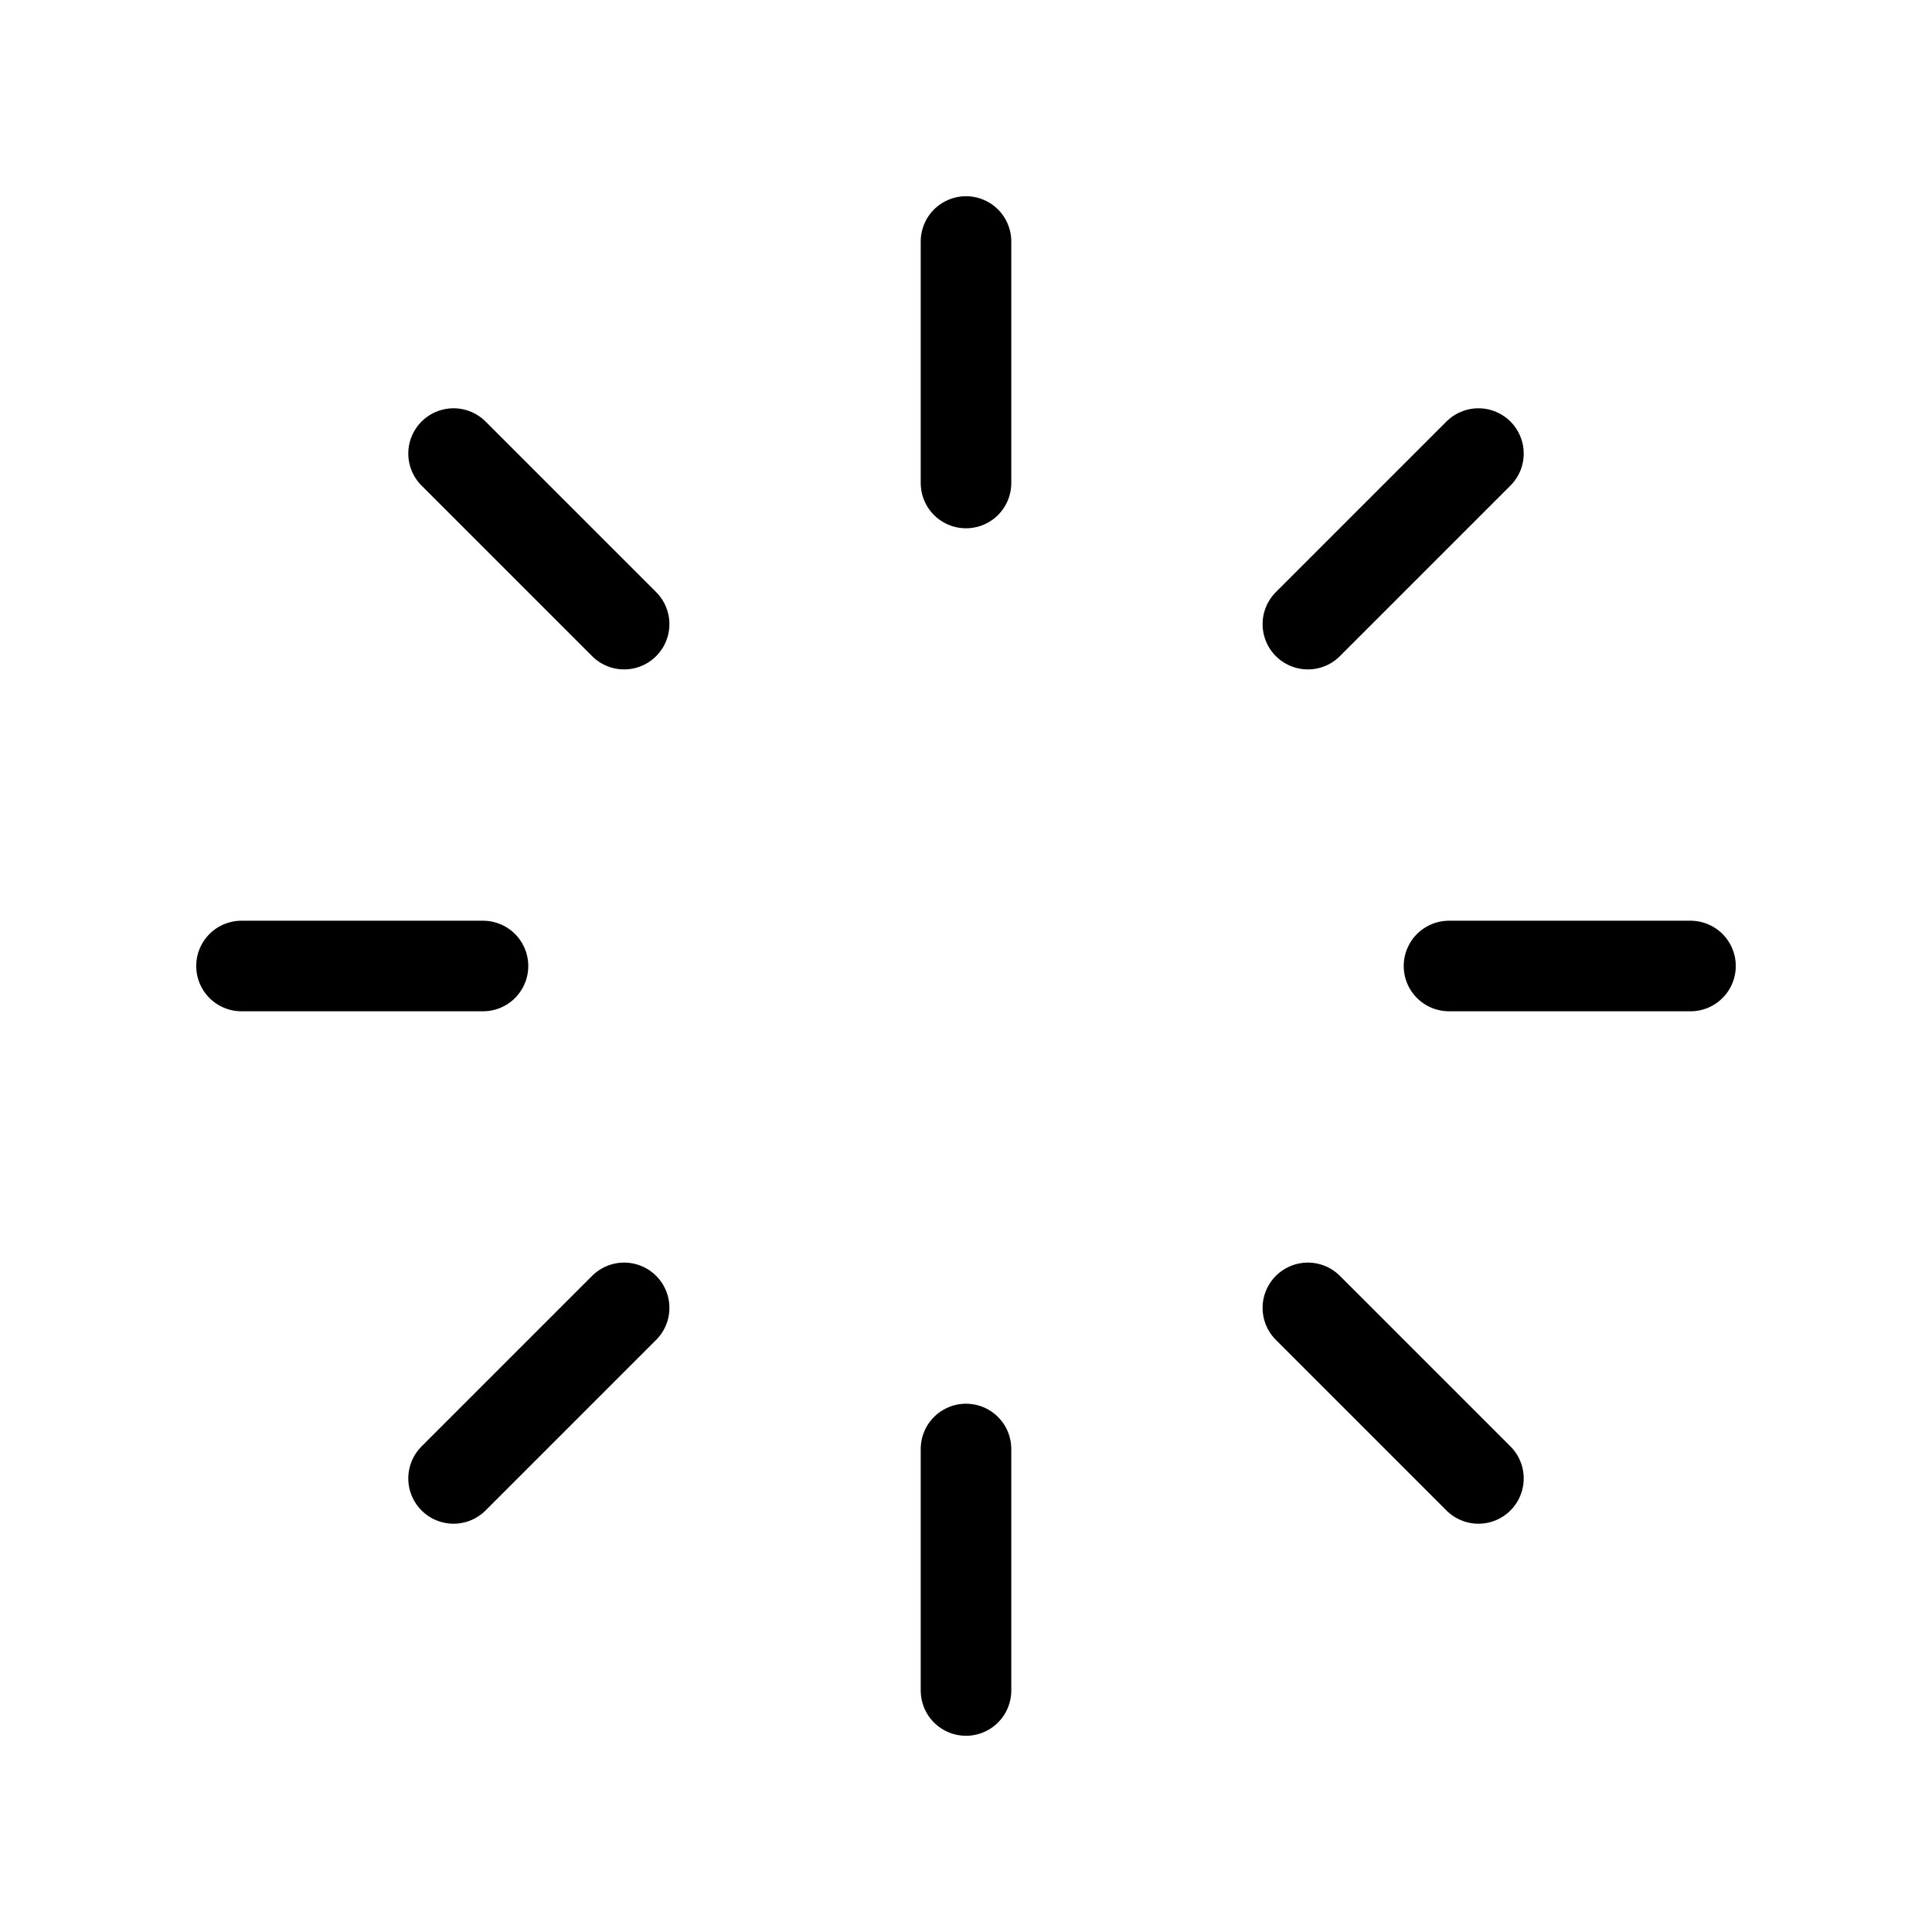
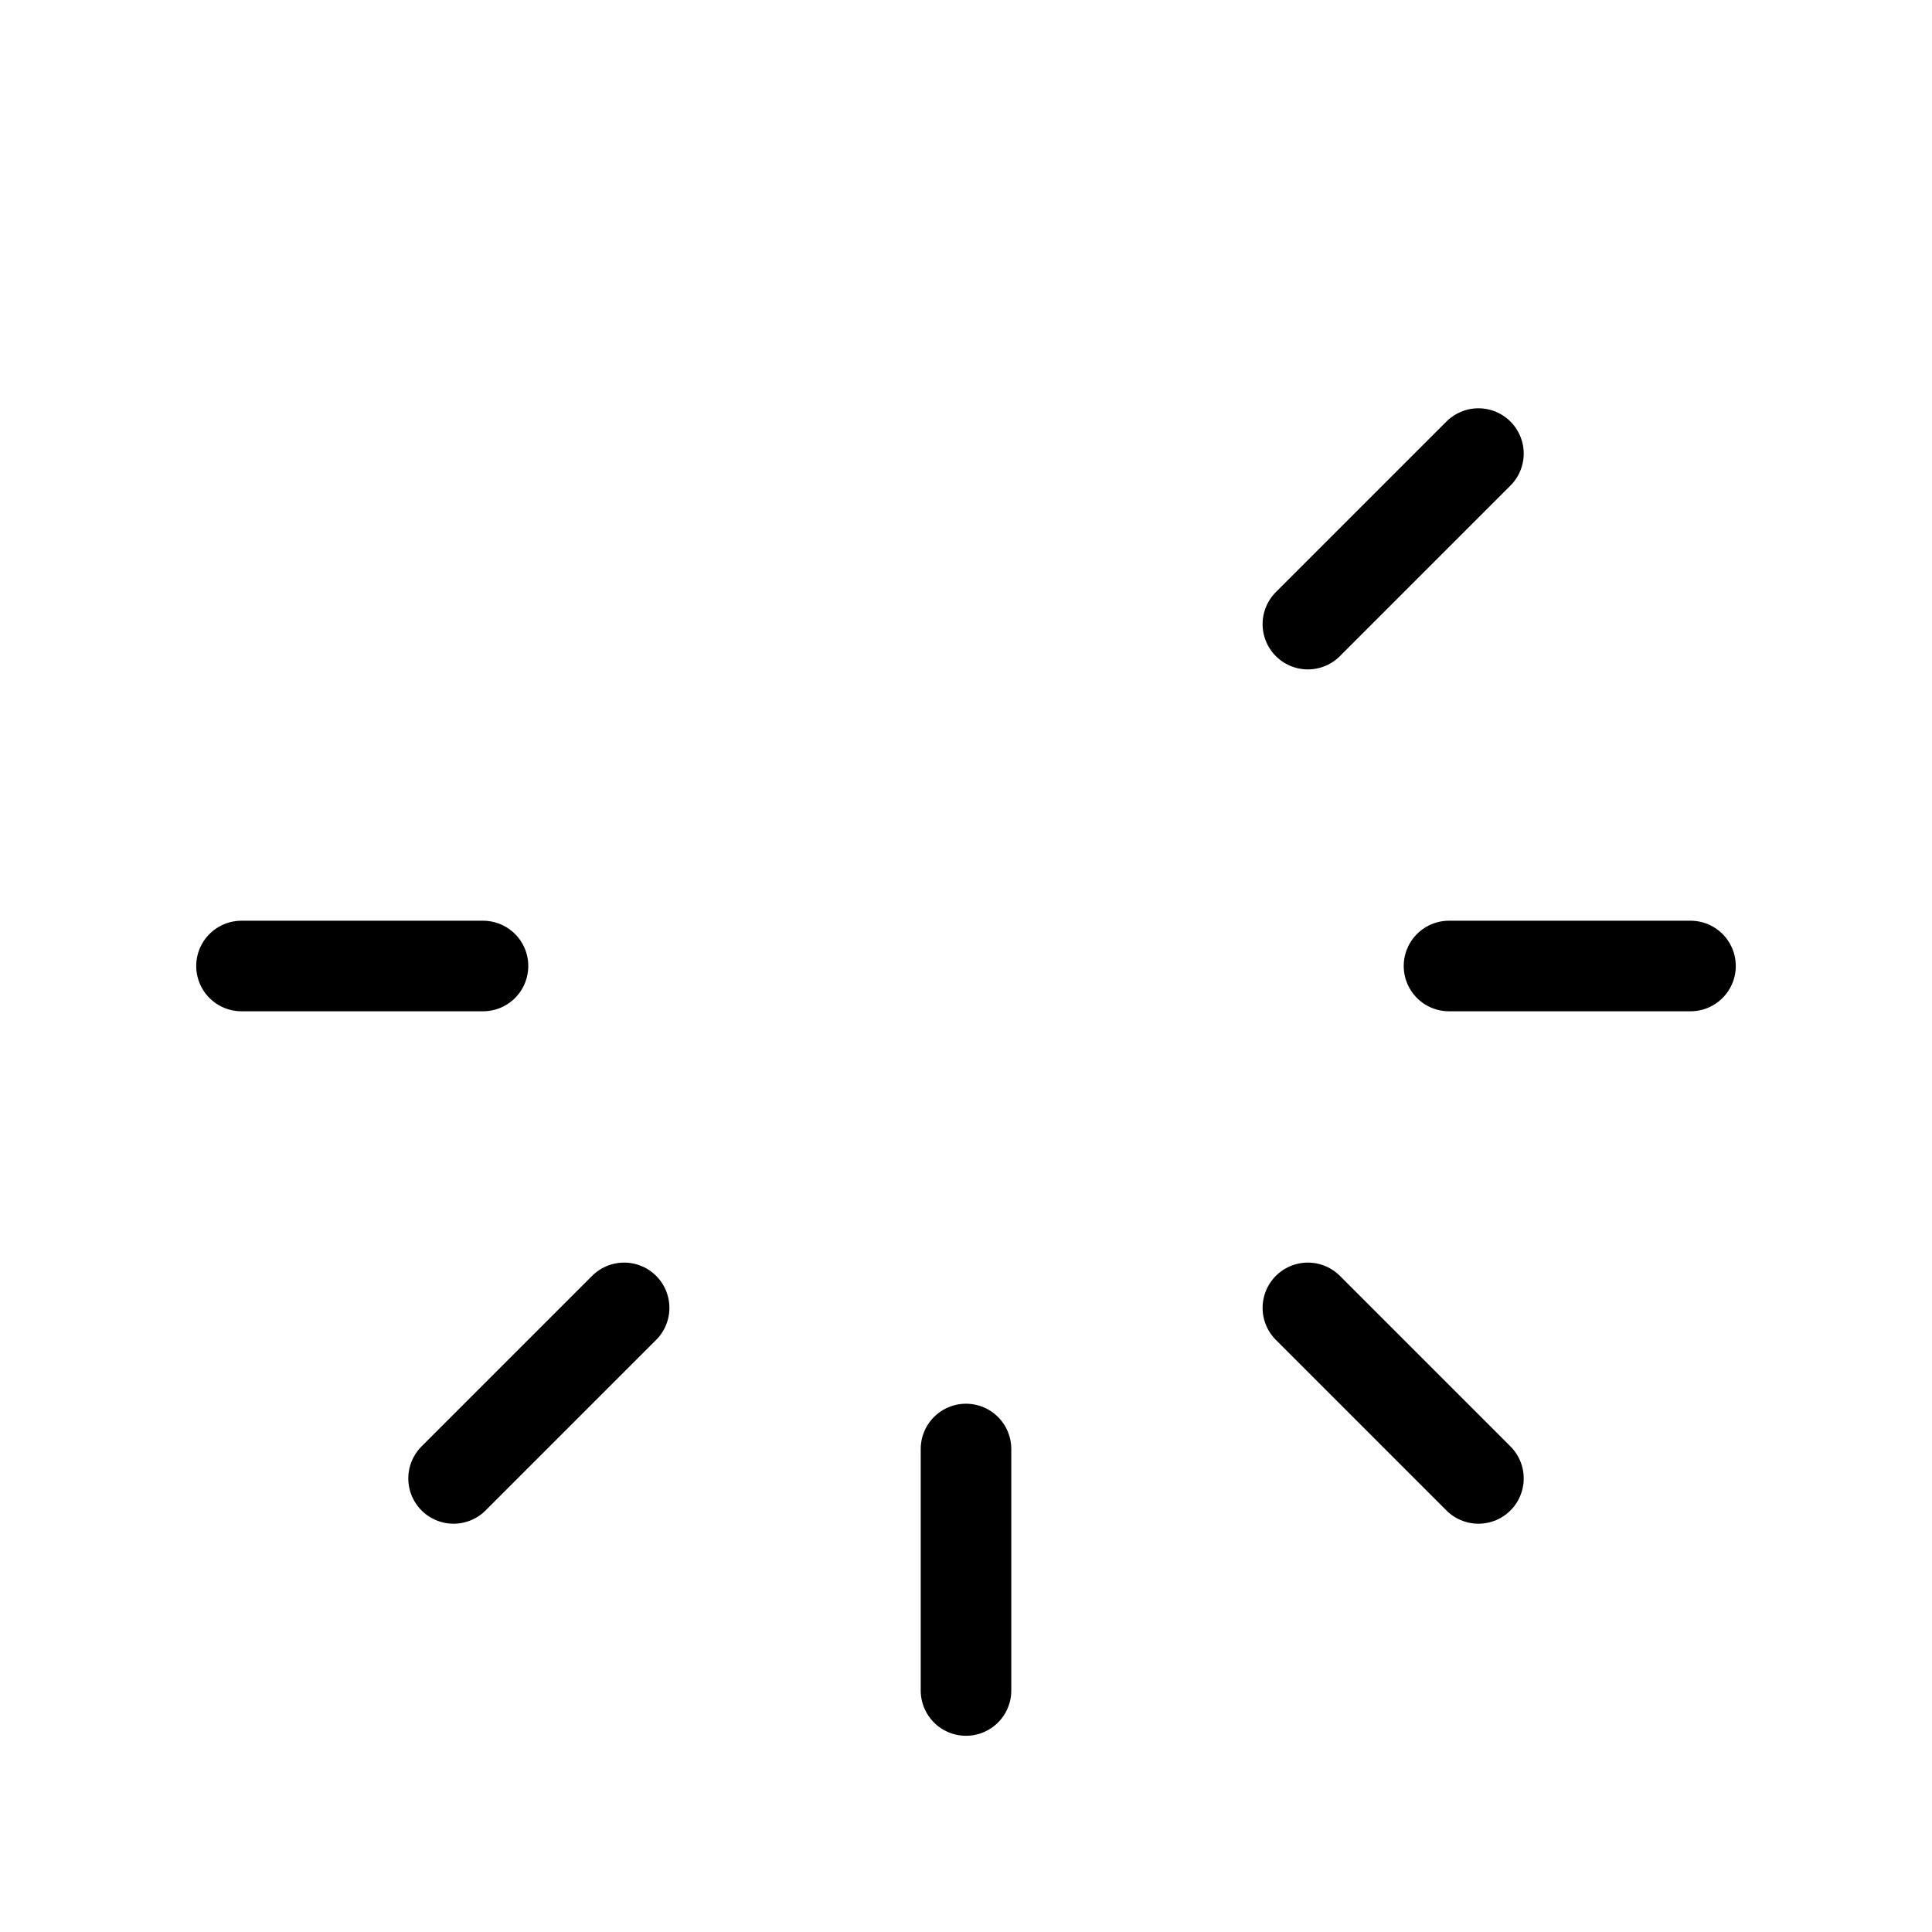
<svg xmlns="http://www.w3.org/2000/svg" viewBox="0 0 256 256">
  <rect width="256" height="256" fill="none" />
-   <line x1="128" y1="32" x2="128" y2="64" fill="none" stroke="#000" stroke-linecap="round" stroke-linejoin="round" stroke-width="12" />
  <line x1="195.9" y1="60.1" x2="173.3" y2="82.7" fill="none" stroke="#000" stroke-linecap="round" stroke-linejoin="round" stroke-width="12" />
  <line x1="224" y1="128" x2="192" y2="128" fill="none" stroke="#000" stroke-linecap="round" stroke-linejoin="round" stroke-width="12" />
  <line x1="195.9" y1="195.9" x2="173.3" y2="173.3" fill="none" stroke="#000" stroke-linecap="round" stroke-linejoin="round" stroke-width="12" />
  <line x1="128" y1="224" x2="128" y2="192" fill="none" stroke="#000" stroke-linecap="round" stroke-linejoin="round" stroke-width="12" />
  <line x1="60.1" y1="195.9" x2="82.7" y2="173.3" fill="none" stroke="#000" stroke-linecap="round" stroke-linejoin="round" stroke-width="12" />
  <line x1="32" y1="128" x2="64" y2="128" fill="none" stroke="#000" stroke-linecap="round" stroke-linejoin="round" stroke-width="12" />
-   <line x1="60.1" y1="60.1" x2="82.7" y2="82.7" fill="none" stroke="#000" stroke-linecap="round" stroke-linejoin="round" stroke-width="12" />
</svg>